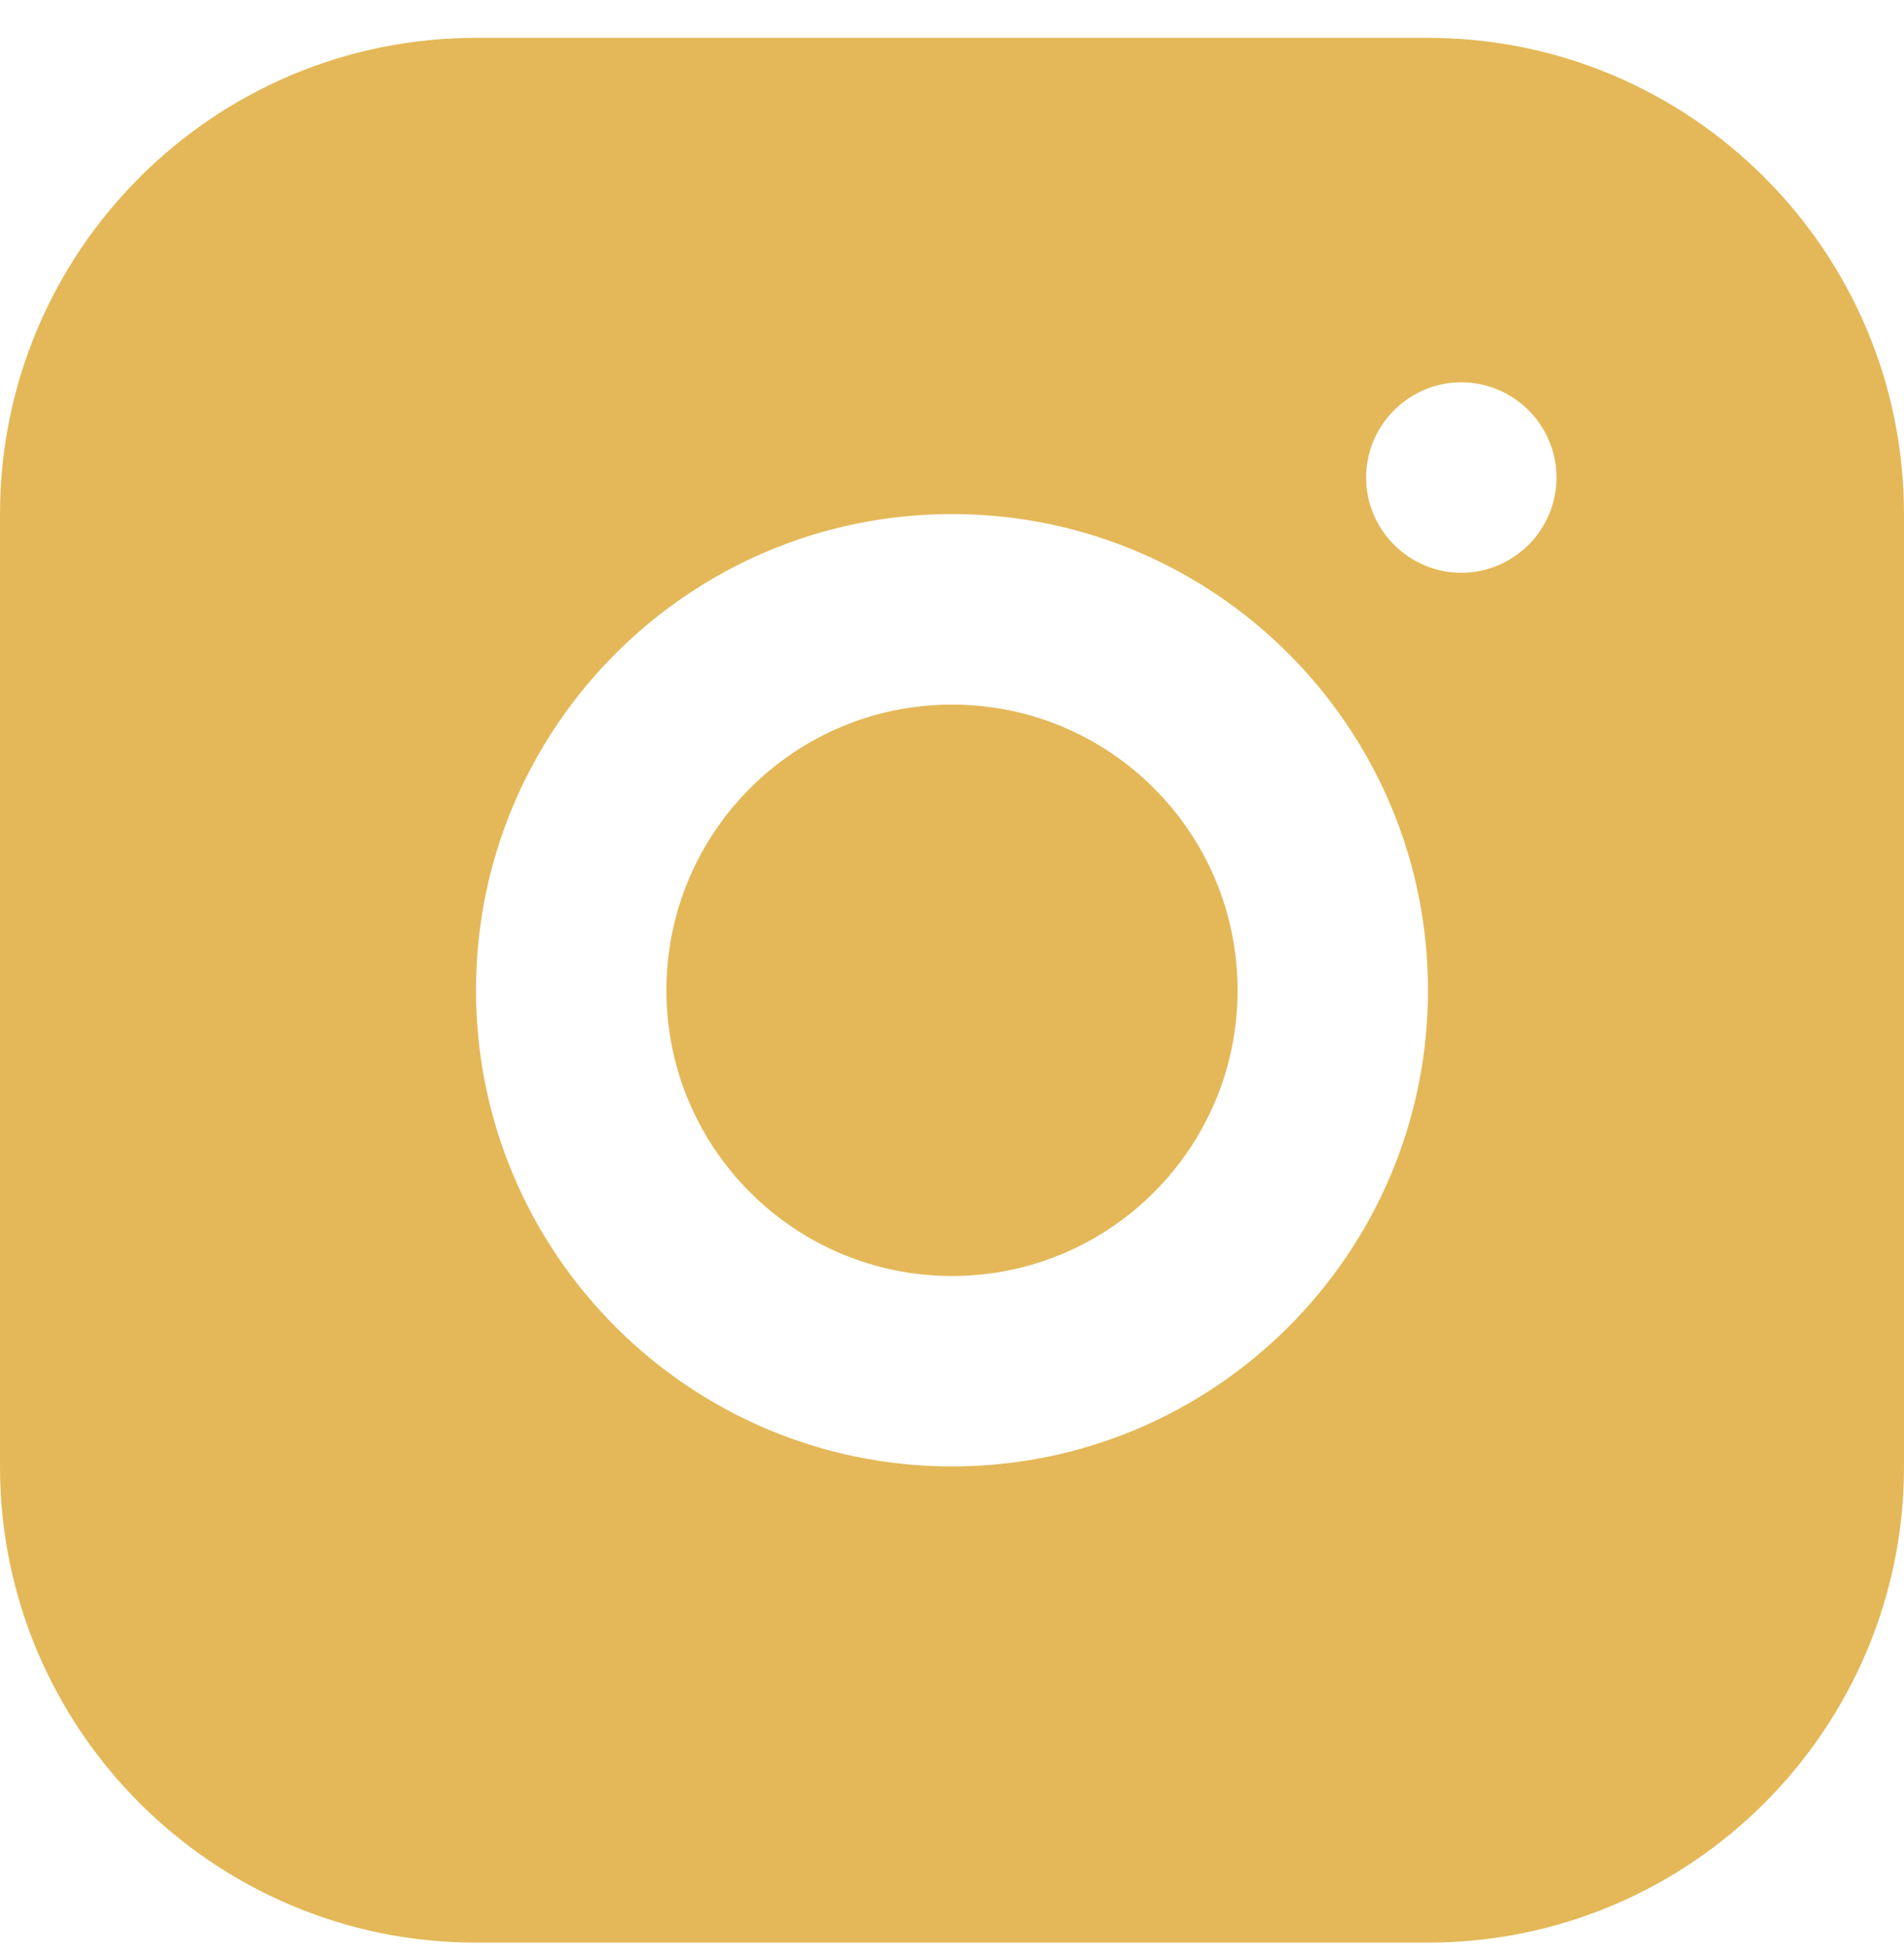
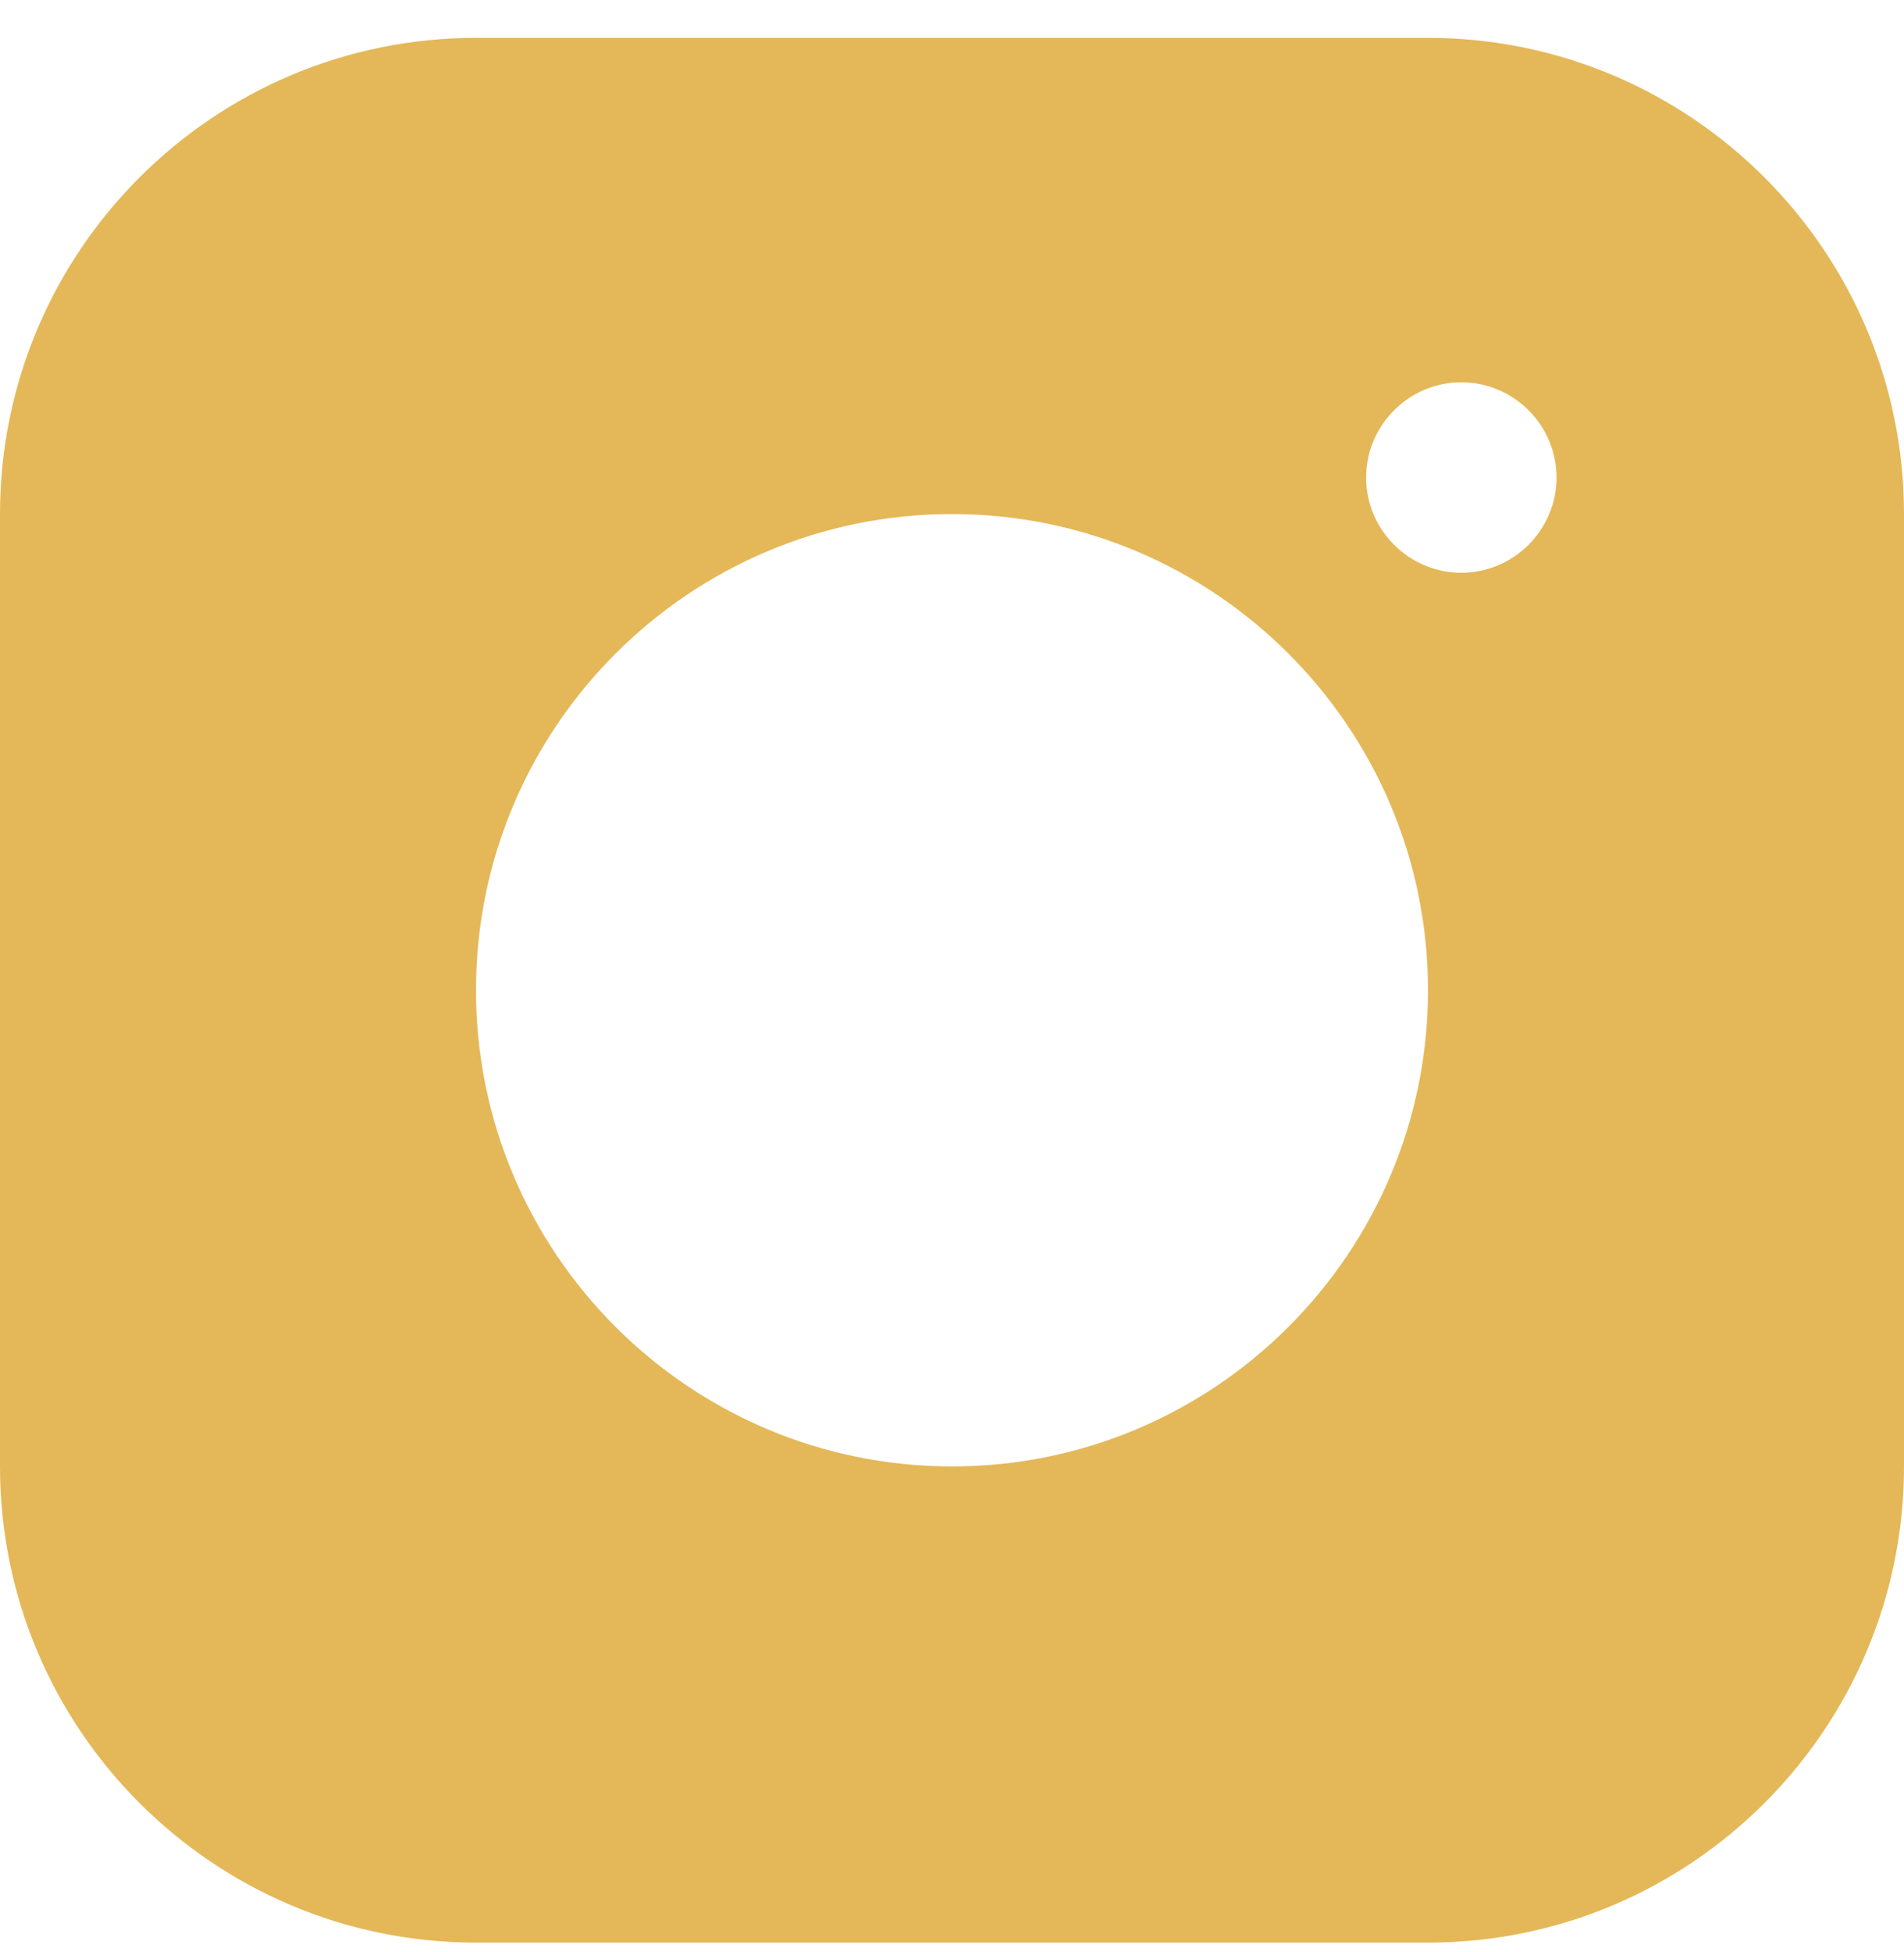
<svg xmlns="http://www.w3.org/2000/svg" width="40" height="41" viewBox="0 0 40 41" fill="none">
  <path d="M30 0.795H10C4.483 0.795 0 5.278 0 10.795V30.795C0 36.312 4.483 40.795 10 40.795H30C35.517 40.795 40 36.312 40 30.795V10.795C40 5.278 35.517 0.795 30 0.795ZM20 30.795C14.483 30.795 10 26.312 10 20.795C10 15.278 14.483 10.795 20 10.795C25.517 10.795 30 15.278 30 20.795C30 26.312 25.517 30.795 20 30.795ZM30.7 12.028C29.6 12.028 28.7 11.128 28.7 10.028C28.7 8.928 29.6 8.028 30.7 8.028C31.8 8.028 32.7 8.928 32.7 10.028C32.7 11.128 31.8 12.028 30.7 12.028Z" fill="#E4B858" />
-   <path d="M20 26.796C23.314 26.796 26 24.109 26 20.796C26 17.482 23.314 14.796 20 14.796C16.686 14.796 14 17.482 14 20.796C14 24.109 16.686 26.796 20 26.796Z" fill="#E4B858" />
</svg>